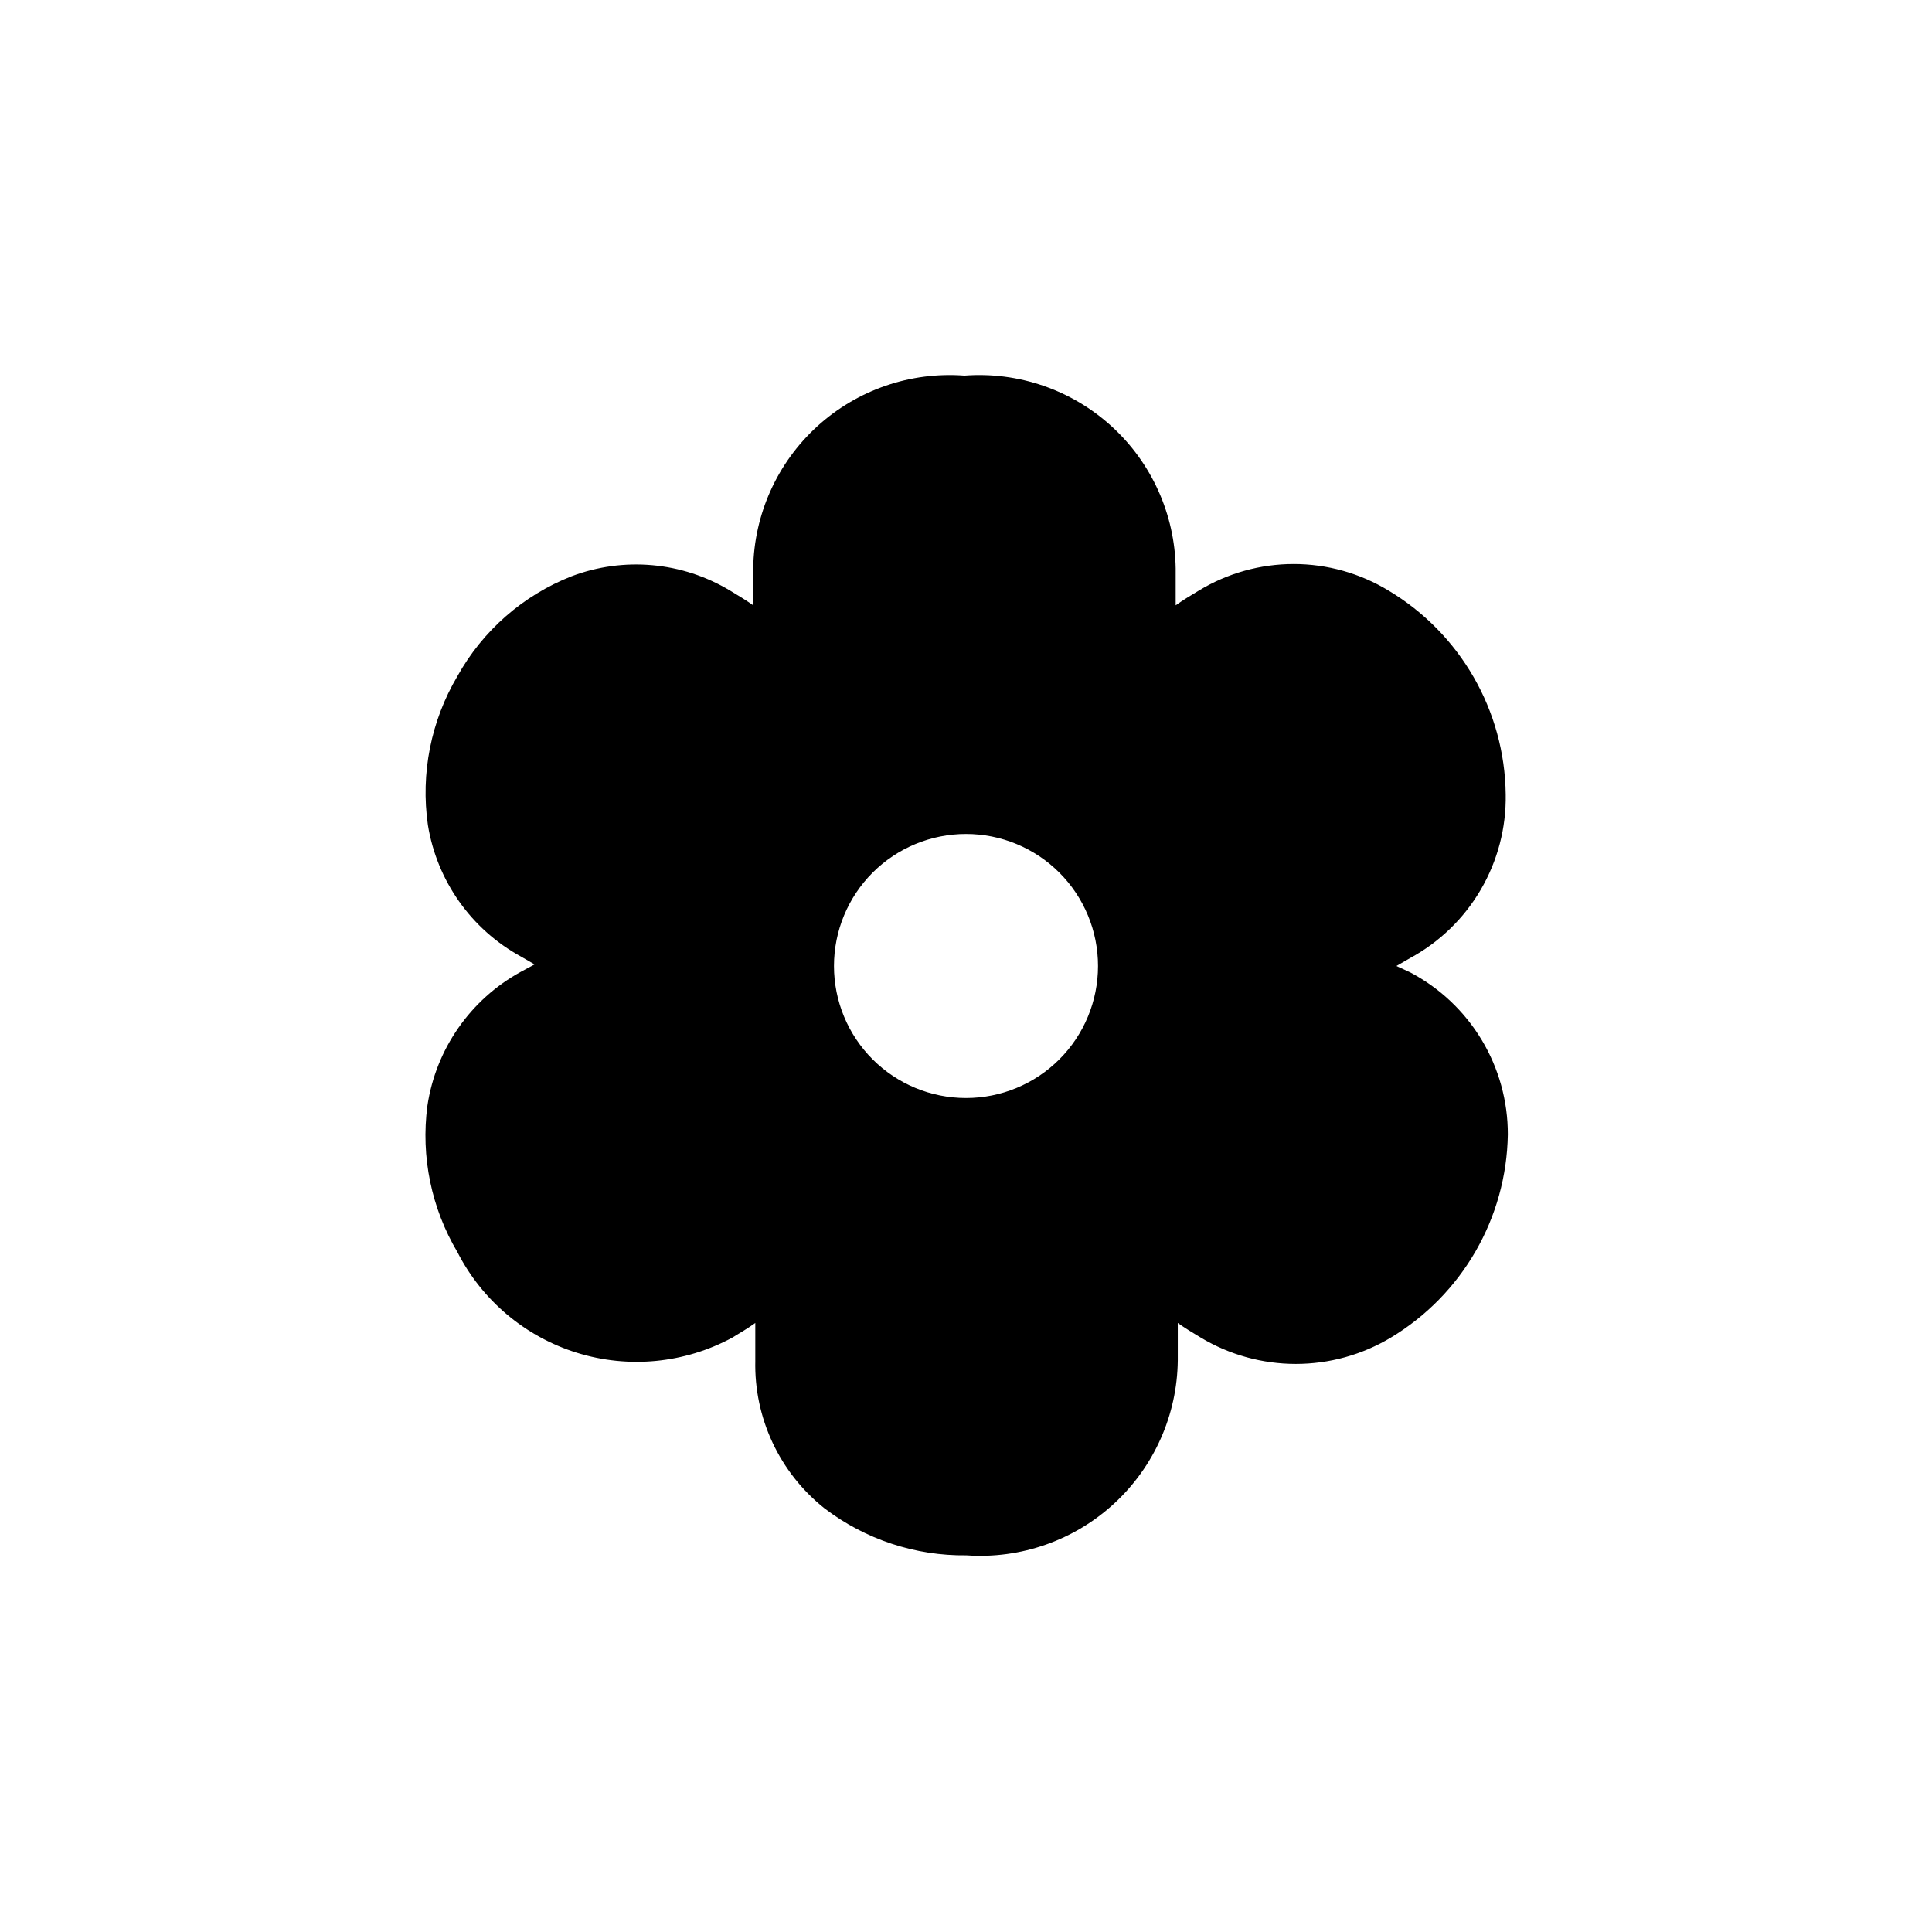
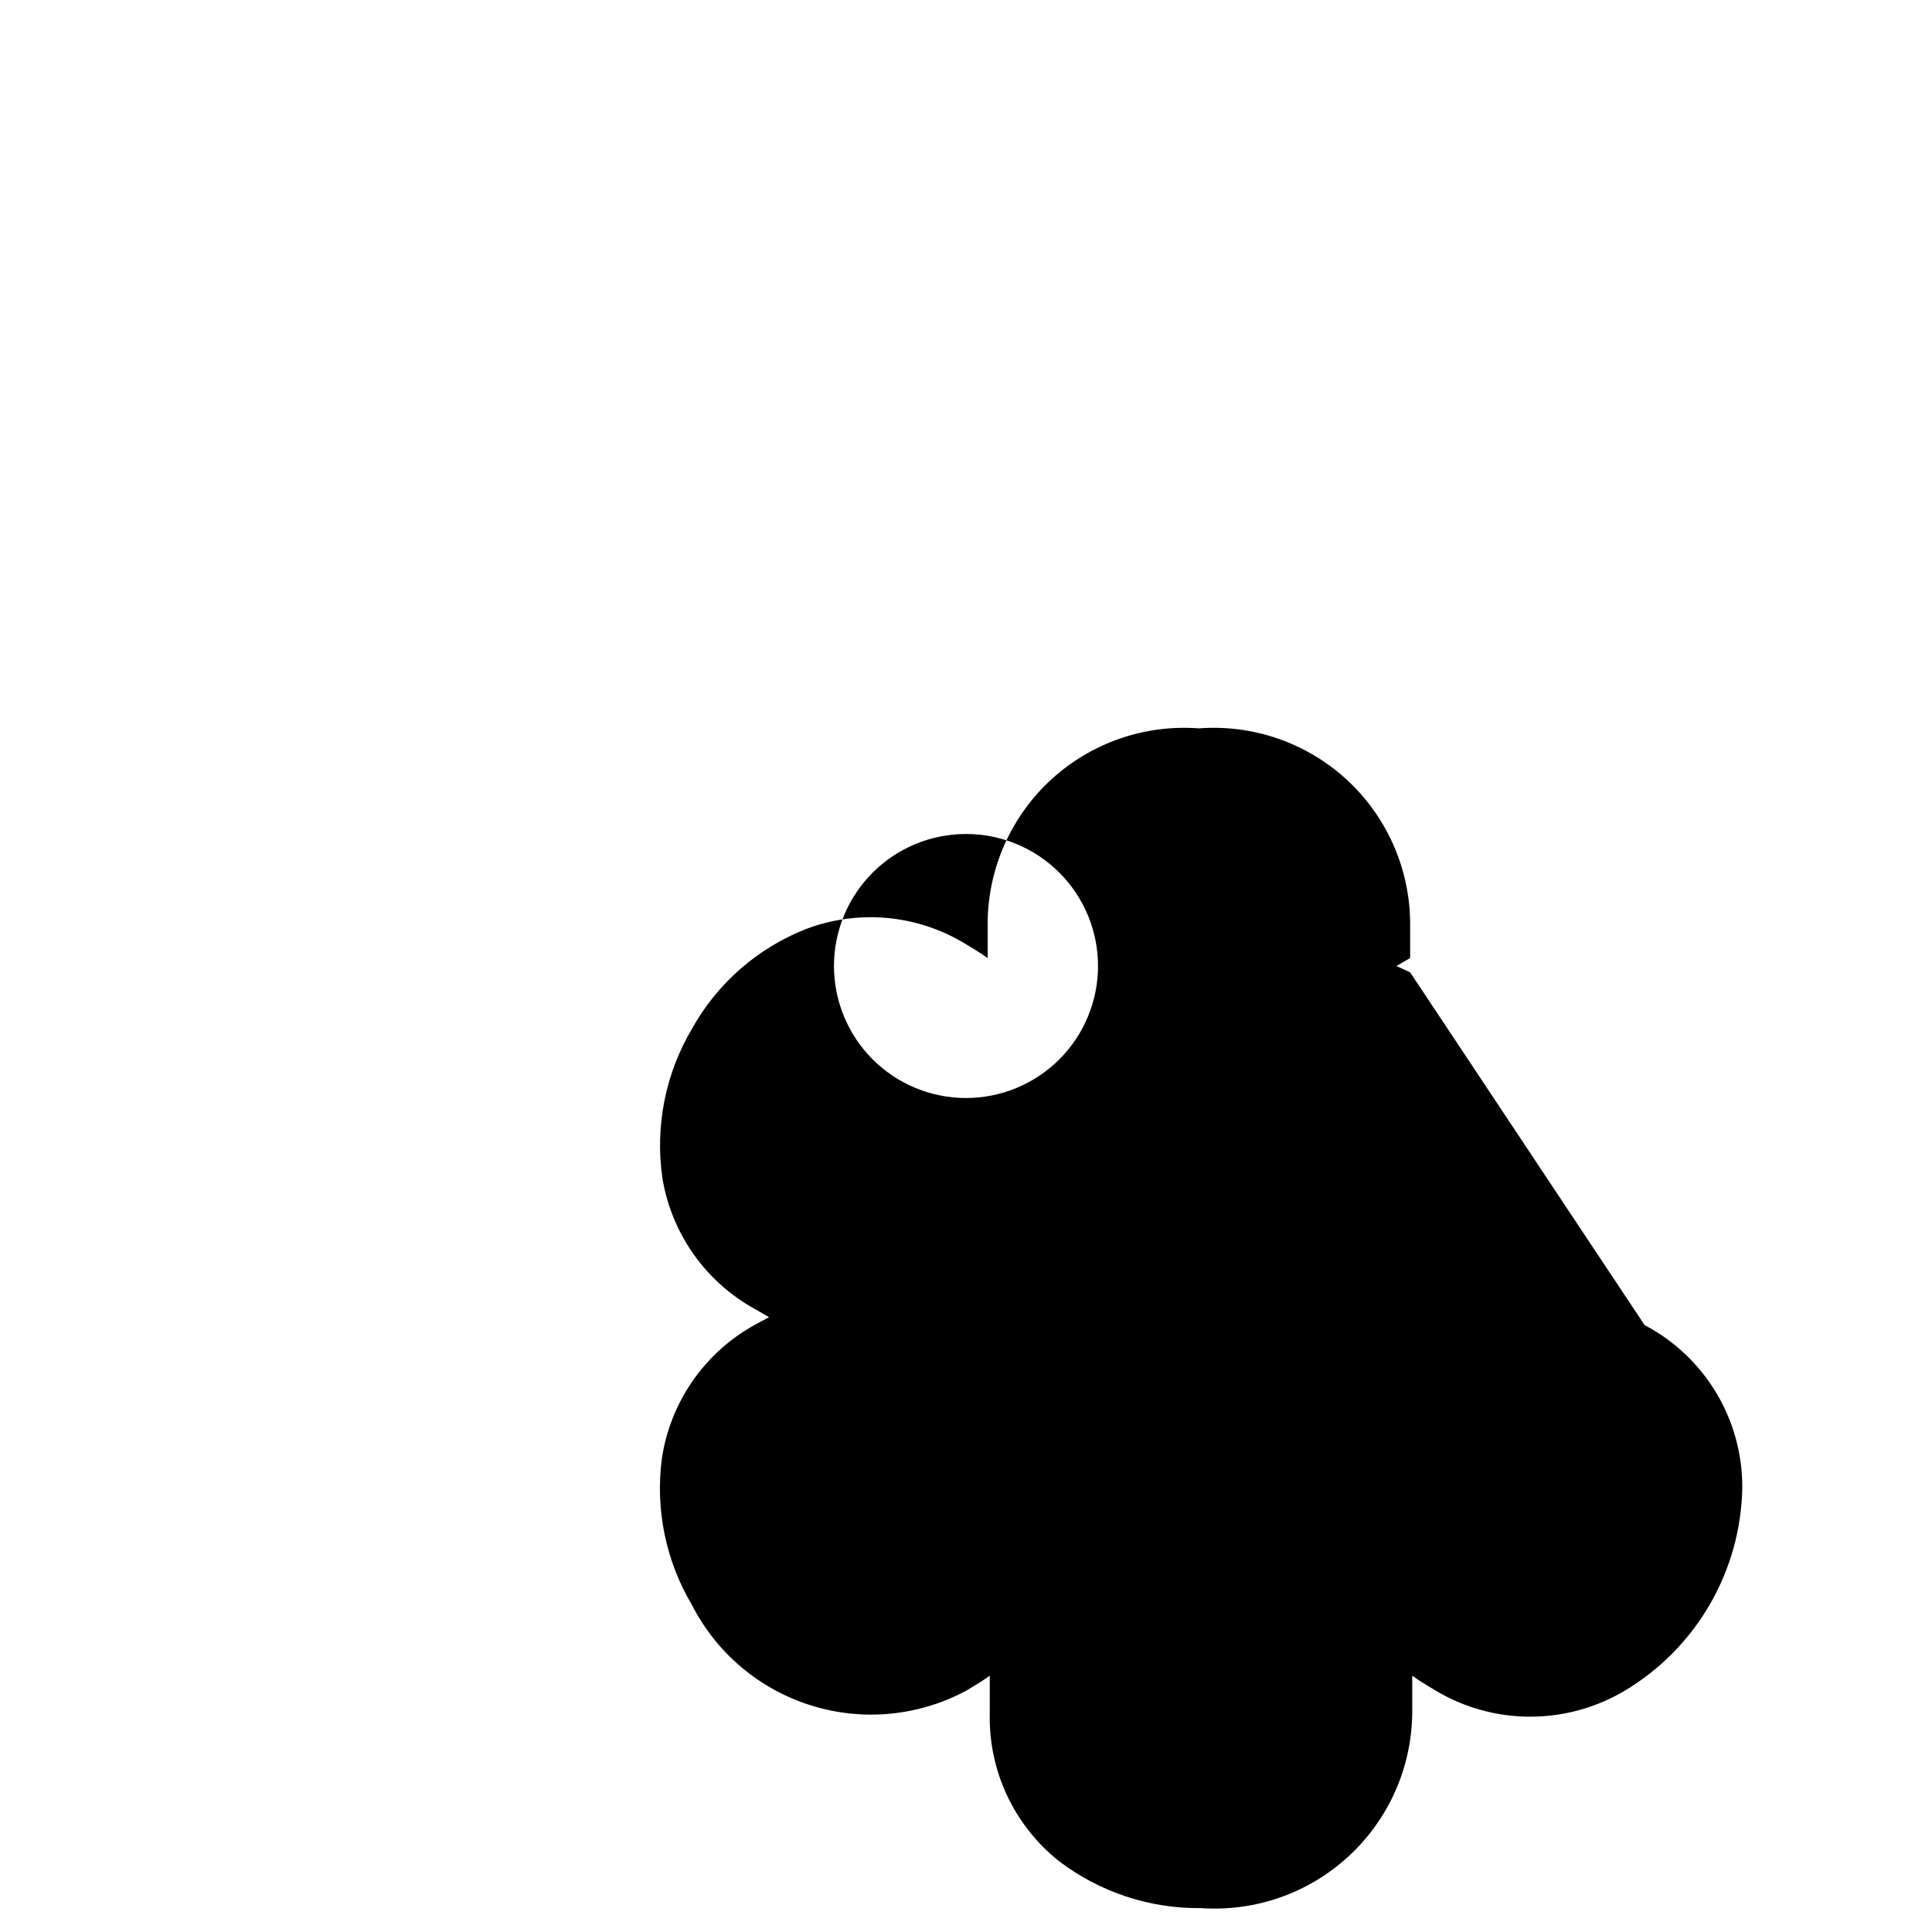
<svg xmlns="http://www.w3.org/2000/svg" fill="#000000" width="800px" height="800px" version="1.1" viewBox="144 144 512 512">
-   <path d="m517.7 401.68-3.641-1.68 3.637-2.098 0.004-0.004c7.785-4.223 14.266-10.5 18.73-18.148 4.465-7.648 6.75-16.379 6.598-25.234-0.262-22.184-12.027-42.637-31.066-54.02-7.574-4.594-16.262-7.027-25.121-7.027-8.859 0-17.547 2.434-25.121 7.027-2.098 1.258-4.199 2.519-6.156 3.918v-9.797c-0.23-14.34-6.367-27.953-16.965-37.625-10.594-9.668-24.711-14.535-39.016-13.453-14.305-1.082-28.418 3.785-39.016 13.453-10.598 9.672-16.734 23.285-16.961 37.625v9.797c-1.961-1.398-4.059-2.66-6.156-3.918h-0.004c-12.676-7.625-28.148-9.016-41.984-3.777-12.836 5.043-23.523 14.395-30.227 26.449-7.031 11.879-9.797 25.801-7.84 39.465 2.394 14.793 11.484 27.652 24.633 34.848l3.637 2.098-3.637 1.961c-13.363 7.32-22.531 20.473-24.77 35.547-1.758 13.449 1.055 27.098 7.977 38.766 6.527 12.77 17.926 22.371 31.617 26.637 13.695 4.269 28.527 2.836 41.152-3.969 2.098-1.258 4.199-2.519 6.156-3.918v9.938h0.004c-0.367 15.211 6.418 29.719 18.332 39.184 10.809 8.238 24.059 12.621 37.645 12.457 14.383 1.004 28.539-3.969 39.133-13.742s16.691-23.484 16.848-37.898v-9.938c1.961 1.398 4.059 2.66 6.156 3.918 7.594 4.539 16.277 6.934 25.121 6.934 8.848 0 17.527-2.394 25.121-6.934 18.98-11.375 30.73-31.754 31.07-53.879 0.016-8.84-2.387-17.52-6.949-25.094-4.566-7.574-11.117-13.754-18.941-17.867zm-117.7 33.305c-9.281 0-18.18-3.684-24.742-10.246-6.559-6.562-10.246-15.461-10.246-24.738 0-9.281 3.688-18.18 10.246-24.742 6.562-6.559 15.461-10.246 24.742-10.246 9.277 0 18.176 3.688 24.738 10.246 6.562 6.562 10.246 15.461 10.246 24.742 0 9.277-3.684 18.176-10.246 24.738s-15.461 10.246-24.738 10.246z" />
+   <path d="m517.7 401.68-3.641-1.68 3.637-2.098 0.004-0.004v-9.797c-0.23-14.34-6.367-27.953-16.965-37.625-10.594-9.668-24.711-14.535-39.016-13.453-14.305-1.082-28.418 3.785-39.016 13.453-10.598 9.672-16.734 23.285-16.961 37.625v9.797c-1.961-1.398-4.059-2.66-6.156-3.918h-0.004c-12.676-7.625-28.148-9.016-41.984-3.777-12.836 5.043-23.523 14.395-30.227 26.449-7.031 11.879-9.797 25.801-7.84 39.465 2.394 14.793 11.484 27.652 24.633 34.848l3.637 2.098-3.637 1.961c-13.363 7.32-22.531 20.473-24.77 35.547-1.758 13.449 1.055 27.098 7.977 38.766 6.527 12.77 17.926 22.371 31.617 26.637 13.695 4.269 28.527 2.836 41.152-3.969 2.098-1.258 4.199-2.519 6.156-3.918v9.938h0.004c-0.367 15.211 6.418 29.719 18.332 39.184 10.809 8.238 24.059 12.621 37.645 12.457 14.383 1.004 28.539-3.969 39.133-13.742s16.691-23.484 16.848-37.898v-9.938c1.961 1.398 4.059 2.66 6.156 3.918 7.594 4.539 16.277 6.934 25.121 6.934 8.848 0 17.527-2.394 25.121-6.934 18.98-11.375 30.73-31.754 31.07-53.879 0.016-8.84-2.387-17.52-6.949-25.094-4.566-7.574-11.117-13.754-18.941-17.867zm-117.7 33.305c-9.281 0-18.18-3.684-24.742-10.246-6.559-6.562-10.246-15.461-10.246-24.738 0-9.281 3.688-18.18 10.246-24.742 6.562-6.559 15.461-10.246 24.742-10.246 9.277 0 18.176 3.688 24.738 10.246 6.562 6.562 10.246 15.461 10.246 24.742 0 9.277-3.684 18.176-10.246 24.738s-15.461 10.246-24.738 10.246z" />
</svg>